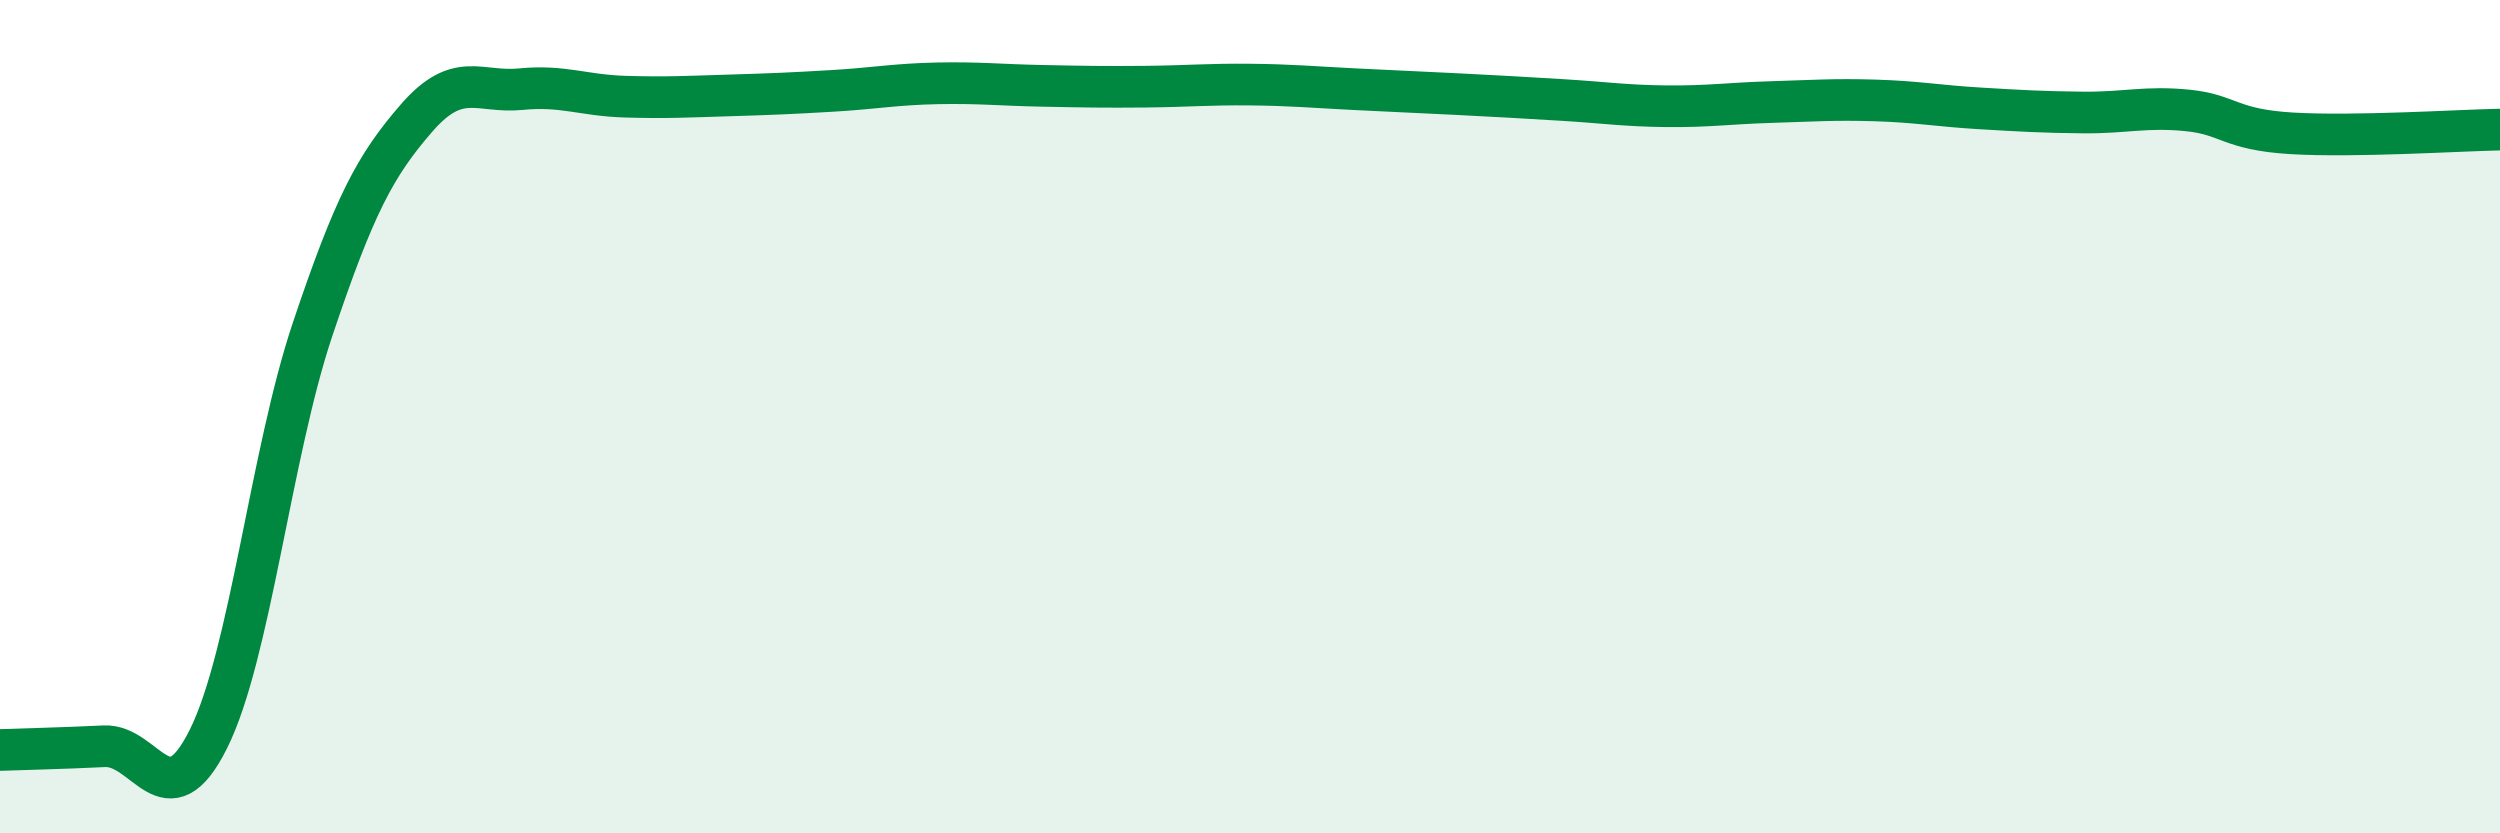
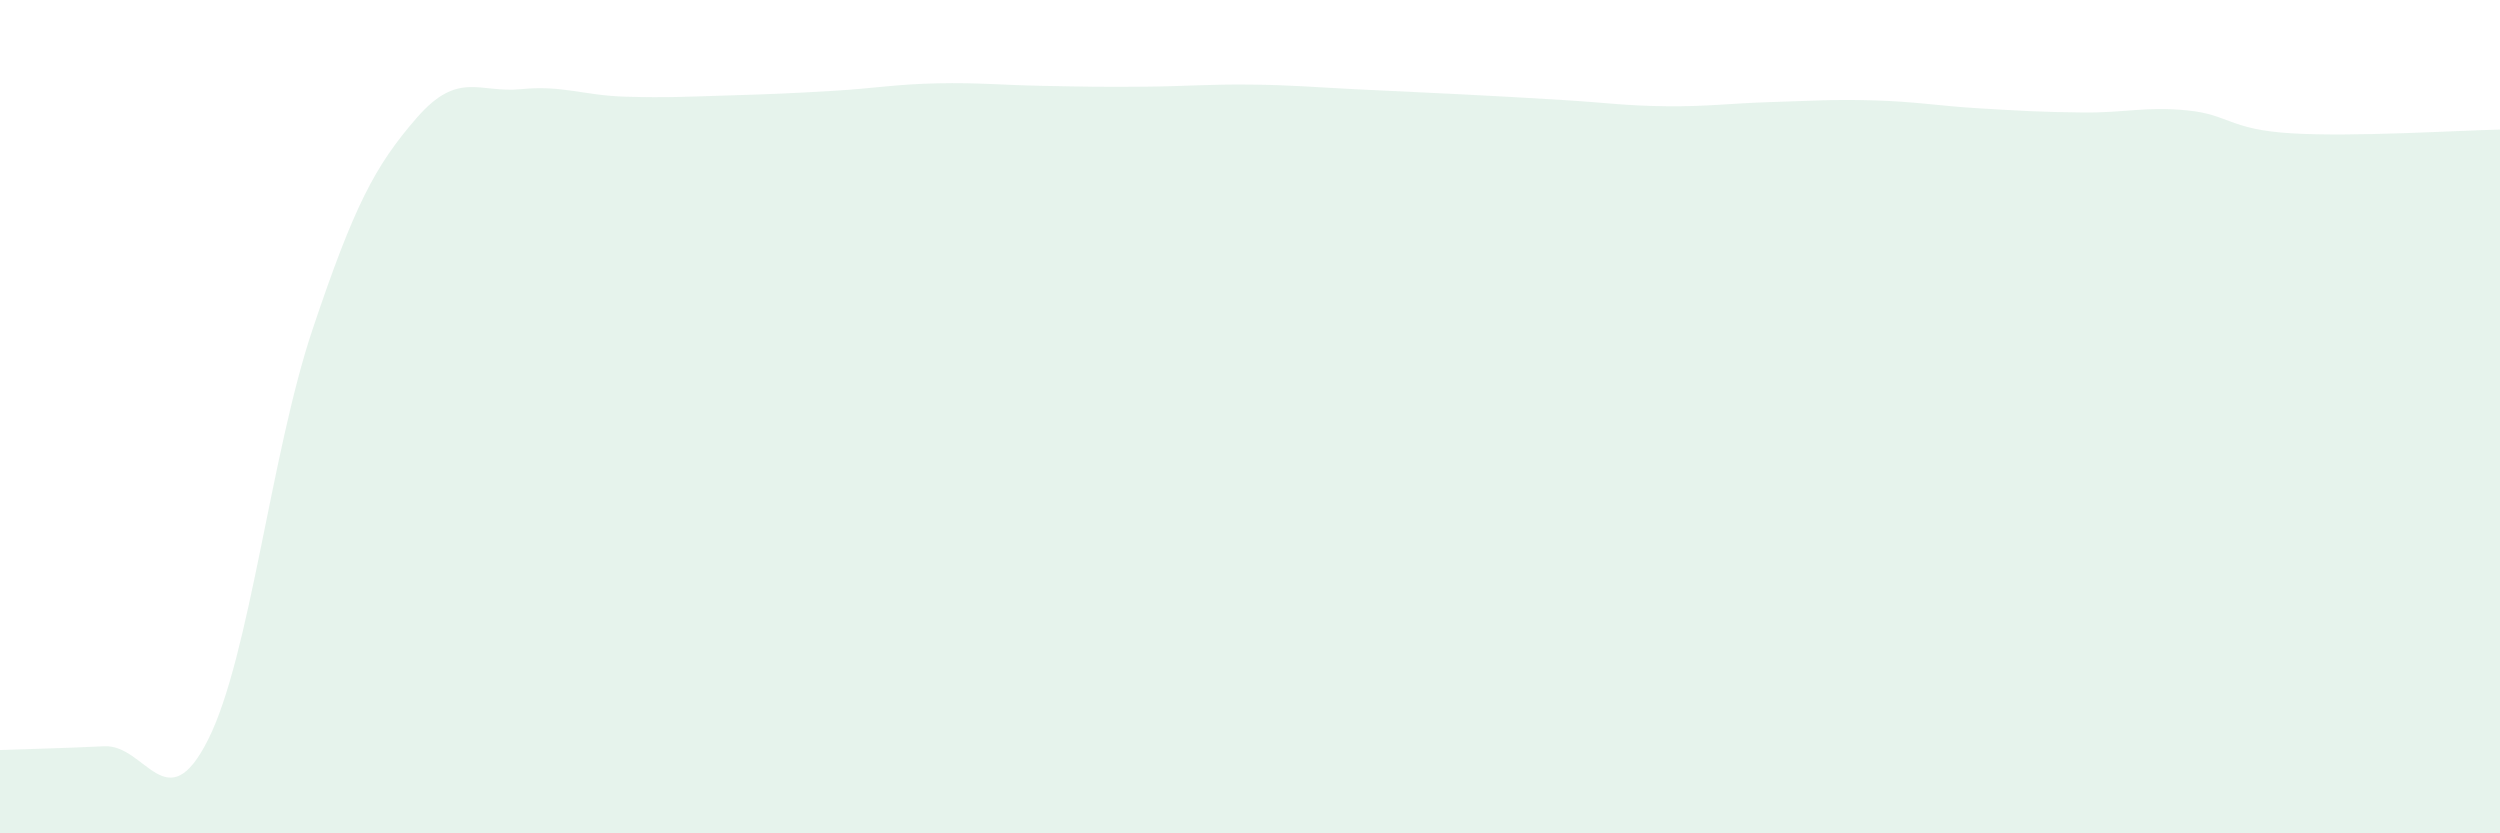
<svg xmlns="http://www.w3.org/2000/svg" width="60" height="20" viewBox="0 0 60 20">
  <path d="M 0,18 C 0.5,17.98 1.5,17.96 2.5,17.91 C 3.5,17.86 4,19.74 5,17.74 C 6,15.74 6.5,10.89 7.5,7.91 C 8.5,4.93 9,3.98 10,2.83 C 11,1.68 11.5,2.24 12.5,2.14 C 13.5,2.04 14,2.29 15,2.32 C 16,2.35 16.5,2.32 17.5,2.29 C 18.5,2.26 19,2.24 20,2.18 C 21,2.12 21.5,2.02 22.5,2 C 23.5,1.98 24,2.04 25,2.06 C 26,2.08 26.5,2.09 27.5,2.08 C 28.5,2.07 29,2.02 30,2.03 C 31,2.04 31.5,2.09 32.5,2.14 C 33.5,2.19 34,2.21 35,2.26 C 36,2.31 36.5,2.34 37.5,2.4 C 38.5,2.46 39,2.54 40,2.55 C 41,2.56 41.5,2.48 42.5,2.45 C 43.5,2.42 44,2.38 45,2.41 C 46,2.44 46.5,2.54 47.5,2.6 C 48.5,2.66 49,2.69 50,2.7 C 51,2.71 51.5,2.55 52.5,2.65 C 53.5,2.75 53.5,3.11 55,3.2 C 56.5,3.29 59,3.13 60,3.11L60 20L0 20Z" fill="#008740" opacity="0.1" stroke-linecap="round" stroke-linejoin="round" />
-   <path d="M 0,18 C 0.5,17.98 1.5,17.96 2.5,17.91 C 3.5,17.86 4,19.74 5,17.74 C 6,15.74 6.5,10.89 7.5,7.91 C 8.5,4.93 9,3.98 10,2.83 C 11,1.68 11.5,2.24 12.5,2.14 C 13.5,2.04 14,2.29 15,2.32 C 16,2.35 16.5,2.32 17.5,2.29 C 18.5,2.26 19,2.24 20,2.18 C 21,2.12 21.5,2.02 22.5,2 C 23.5,1.98 24,2.04 25,2.06 C 26,2.08 26.5,2.09 27.5,2.08 C 28.5,2.07 29,2.02 30,2.03 C 31,2.04 31.5,2.09 32.5,2.14 C 33.5,2.19 34,2.21 35,2.26 C 36,2.31 36.5,2.34 37.5,2.4 C 38.5,2.46 39,2.54 40,2.55 C 41,2.56 41.5,2.48 42.5,2.45 C 43.5,2.42 44,2.38 45,2.41 C 46,2.44 46.5,2.54 47.5,2.6 C 48.5,2.66 49,2.69 50,2.7 C 51,2.71 51.5,2.55 52.5,2.65 C 53.5,2.75 53.5,3.11 55,3.2 C 56.5,3.29 59,3.13 60,3.11" stroke="#008740" stroke-width="1" fill="none" stroke-linecap="round" stroke-linejoin="round" />
</svg>